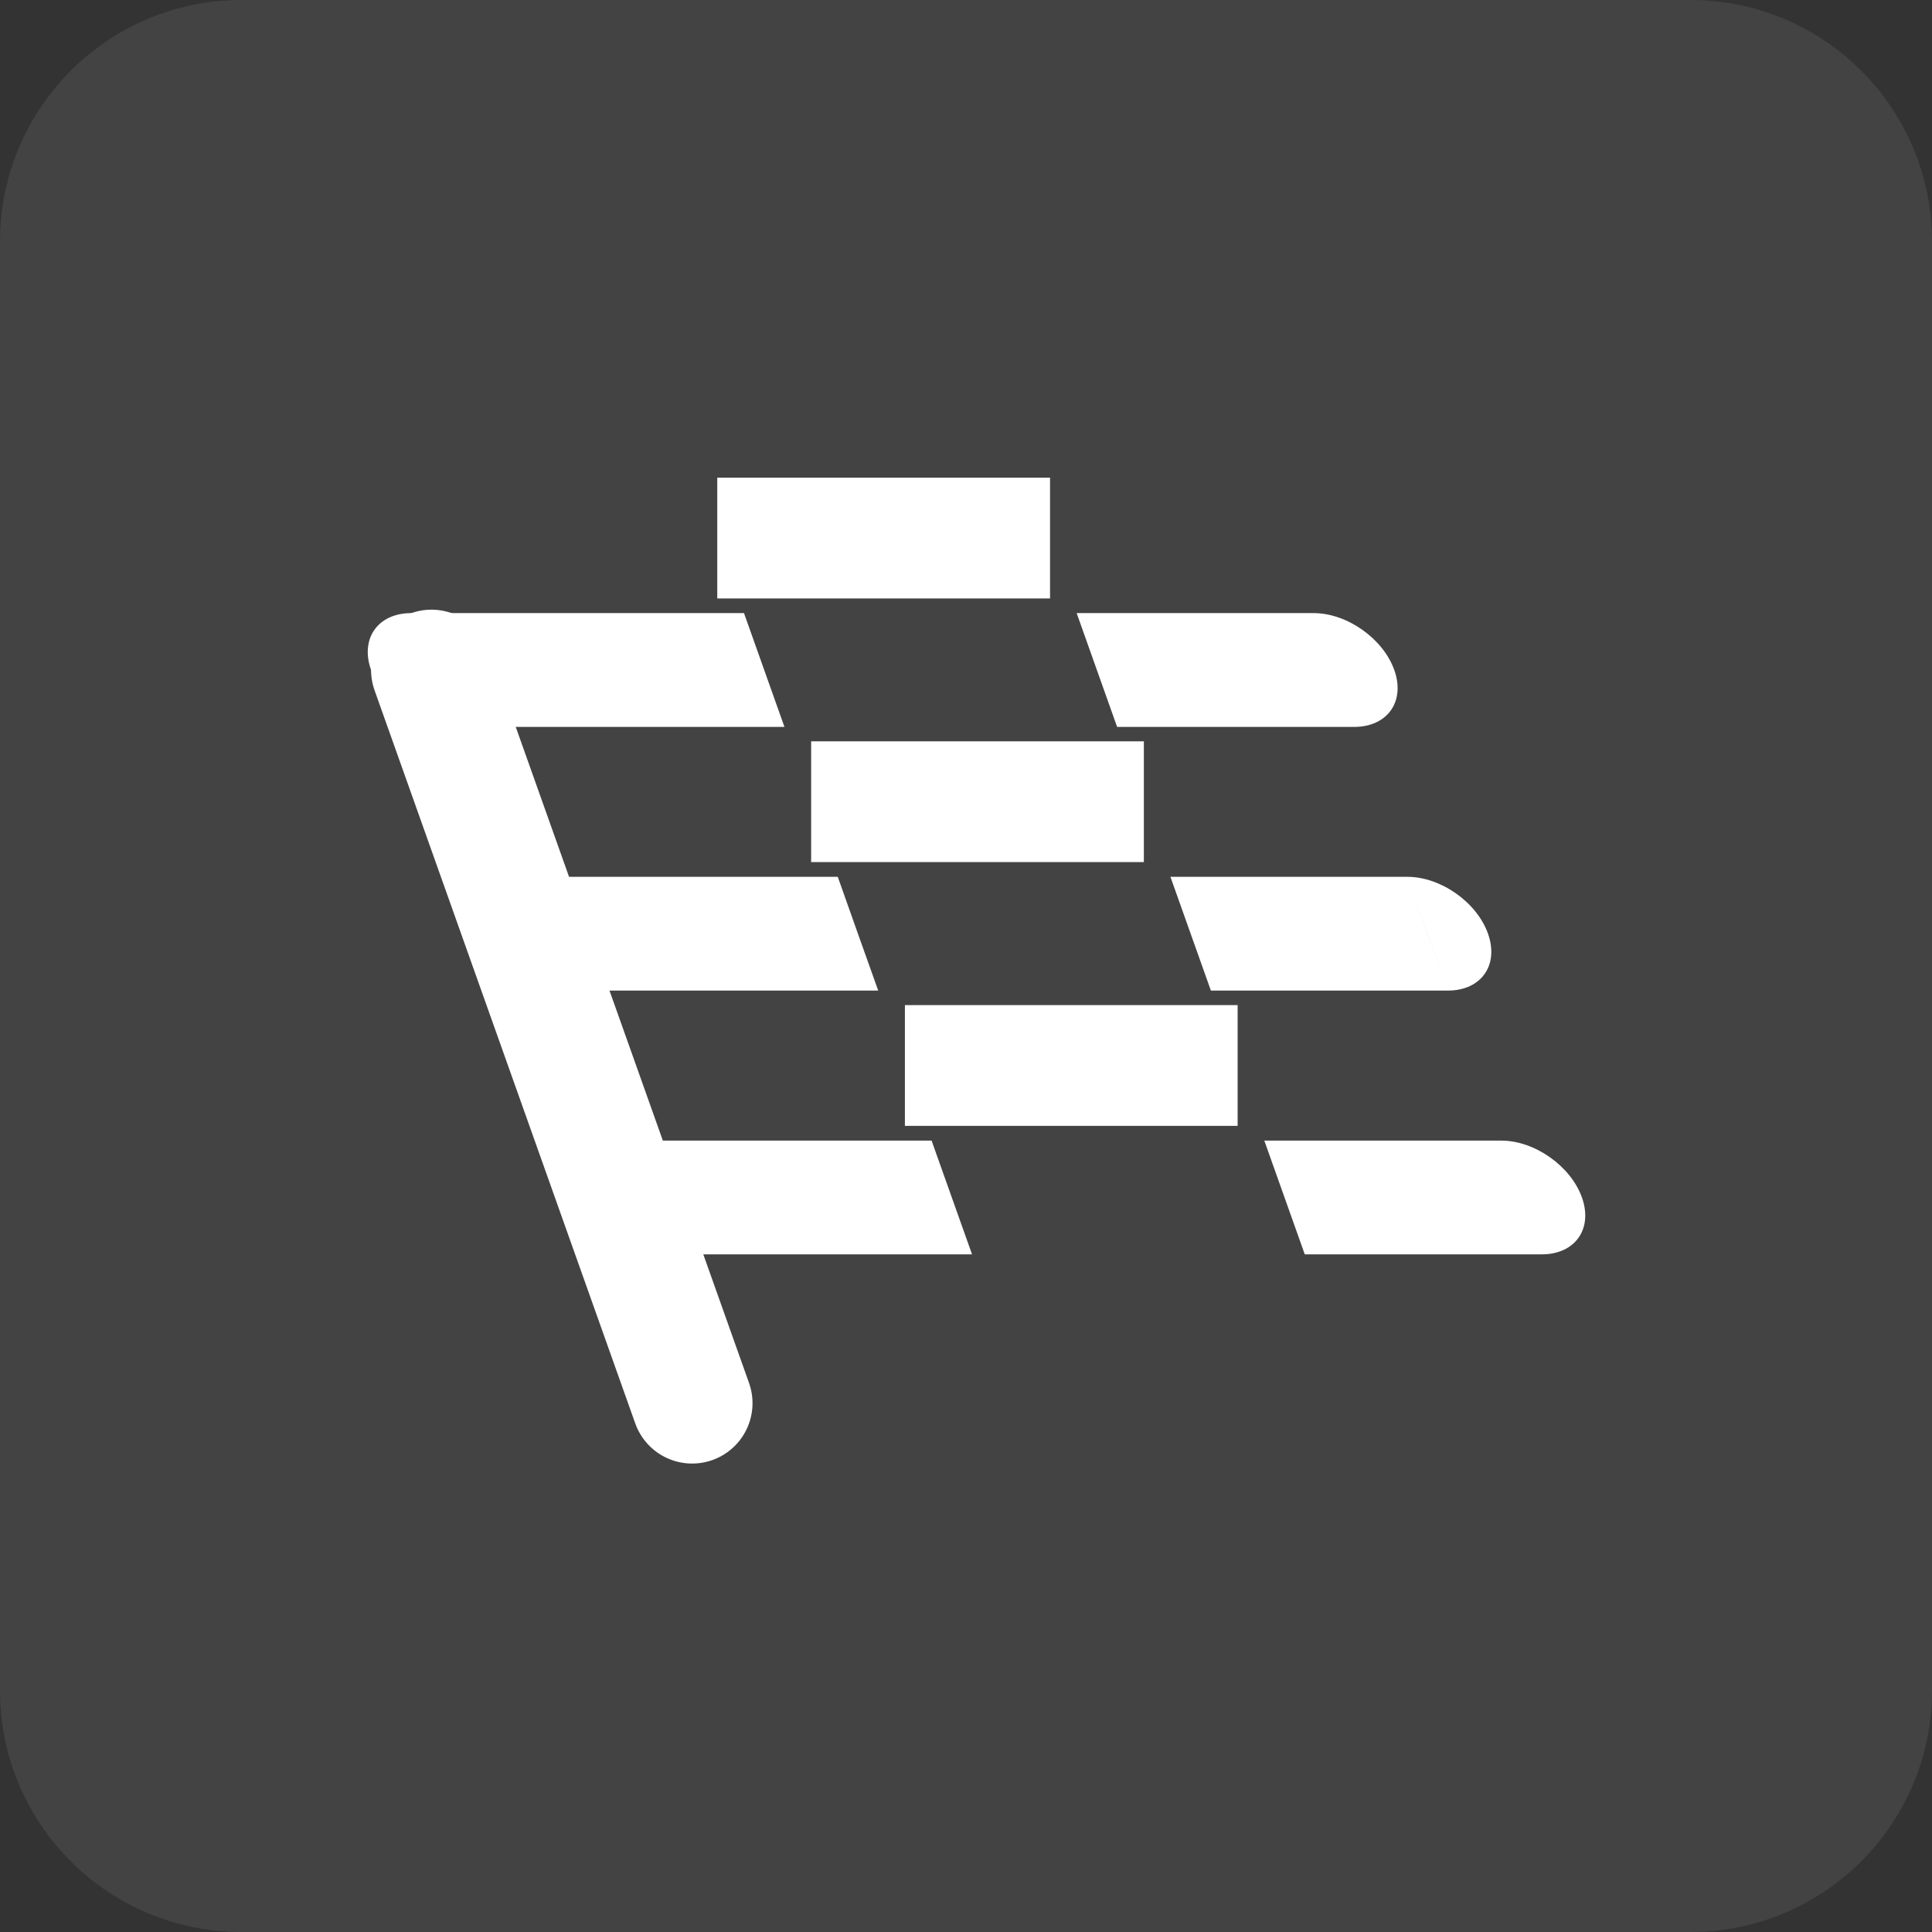
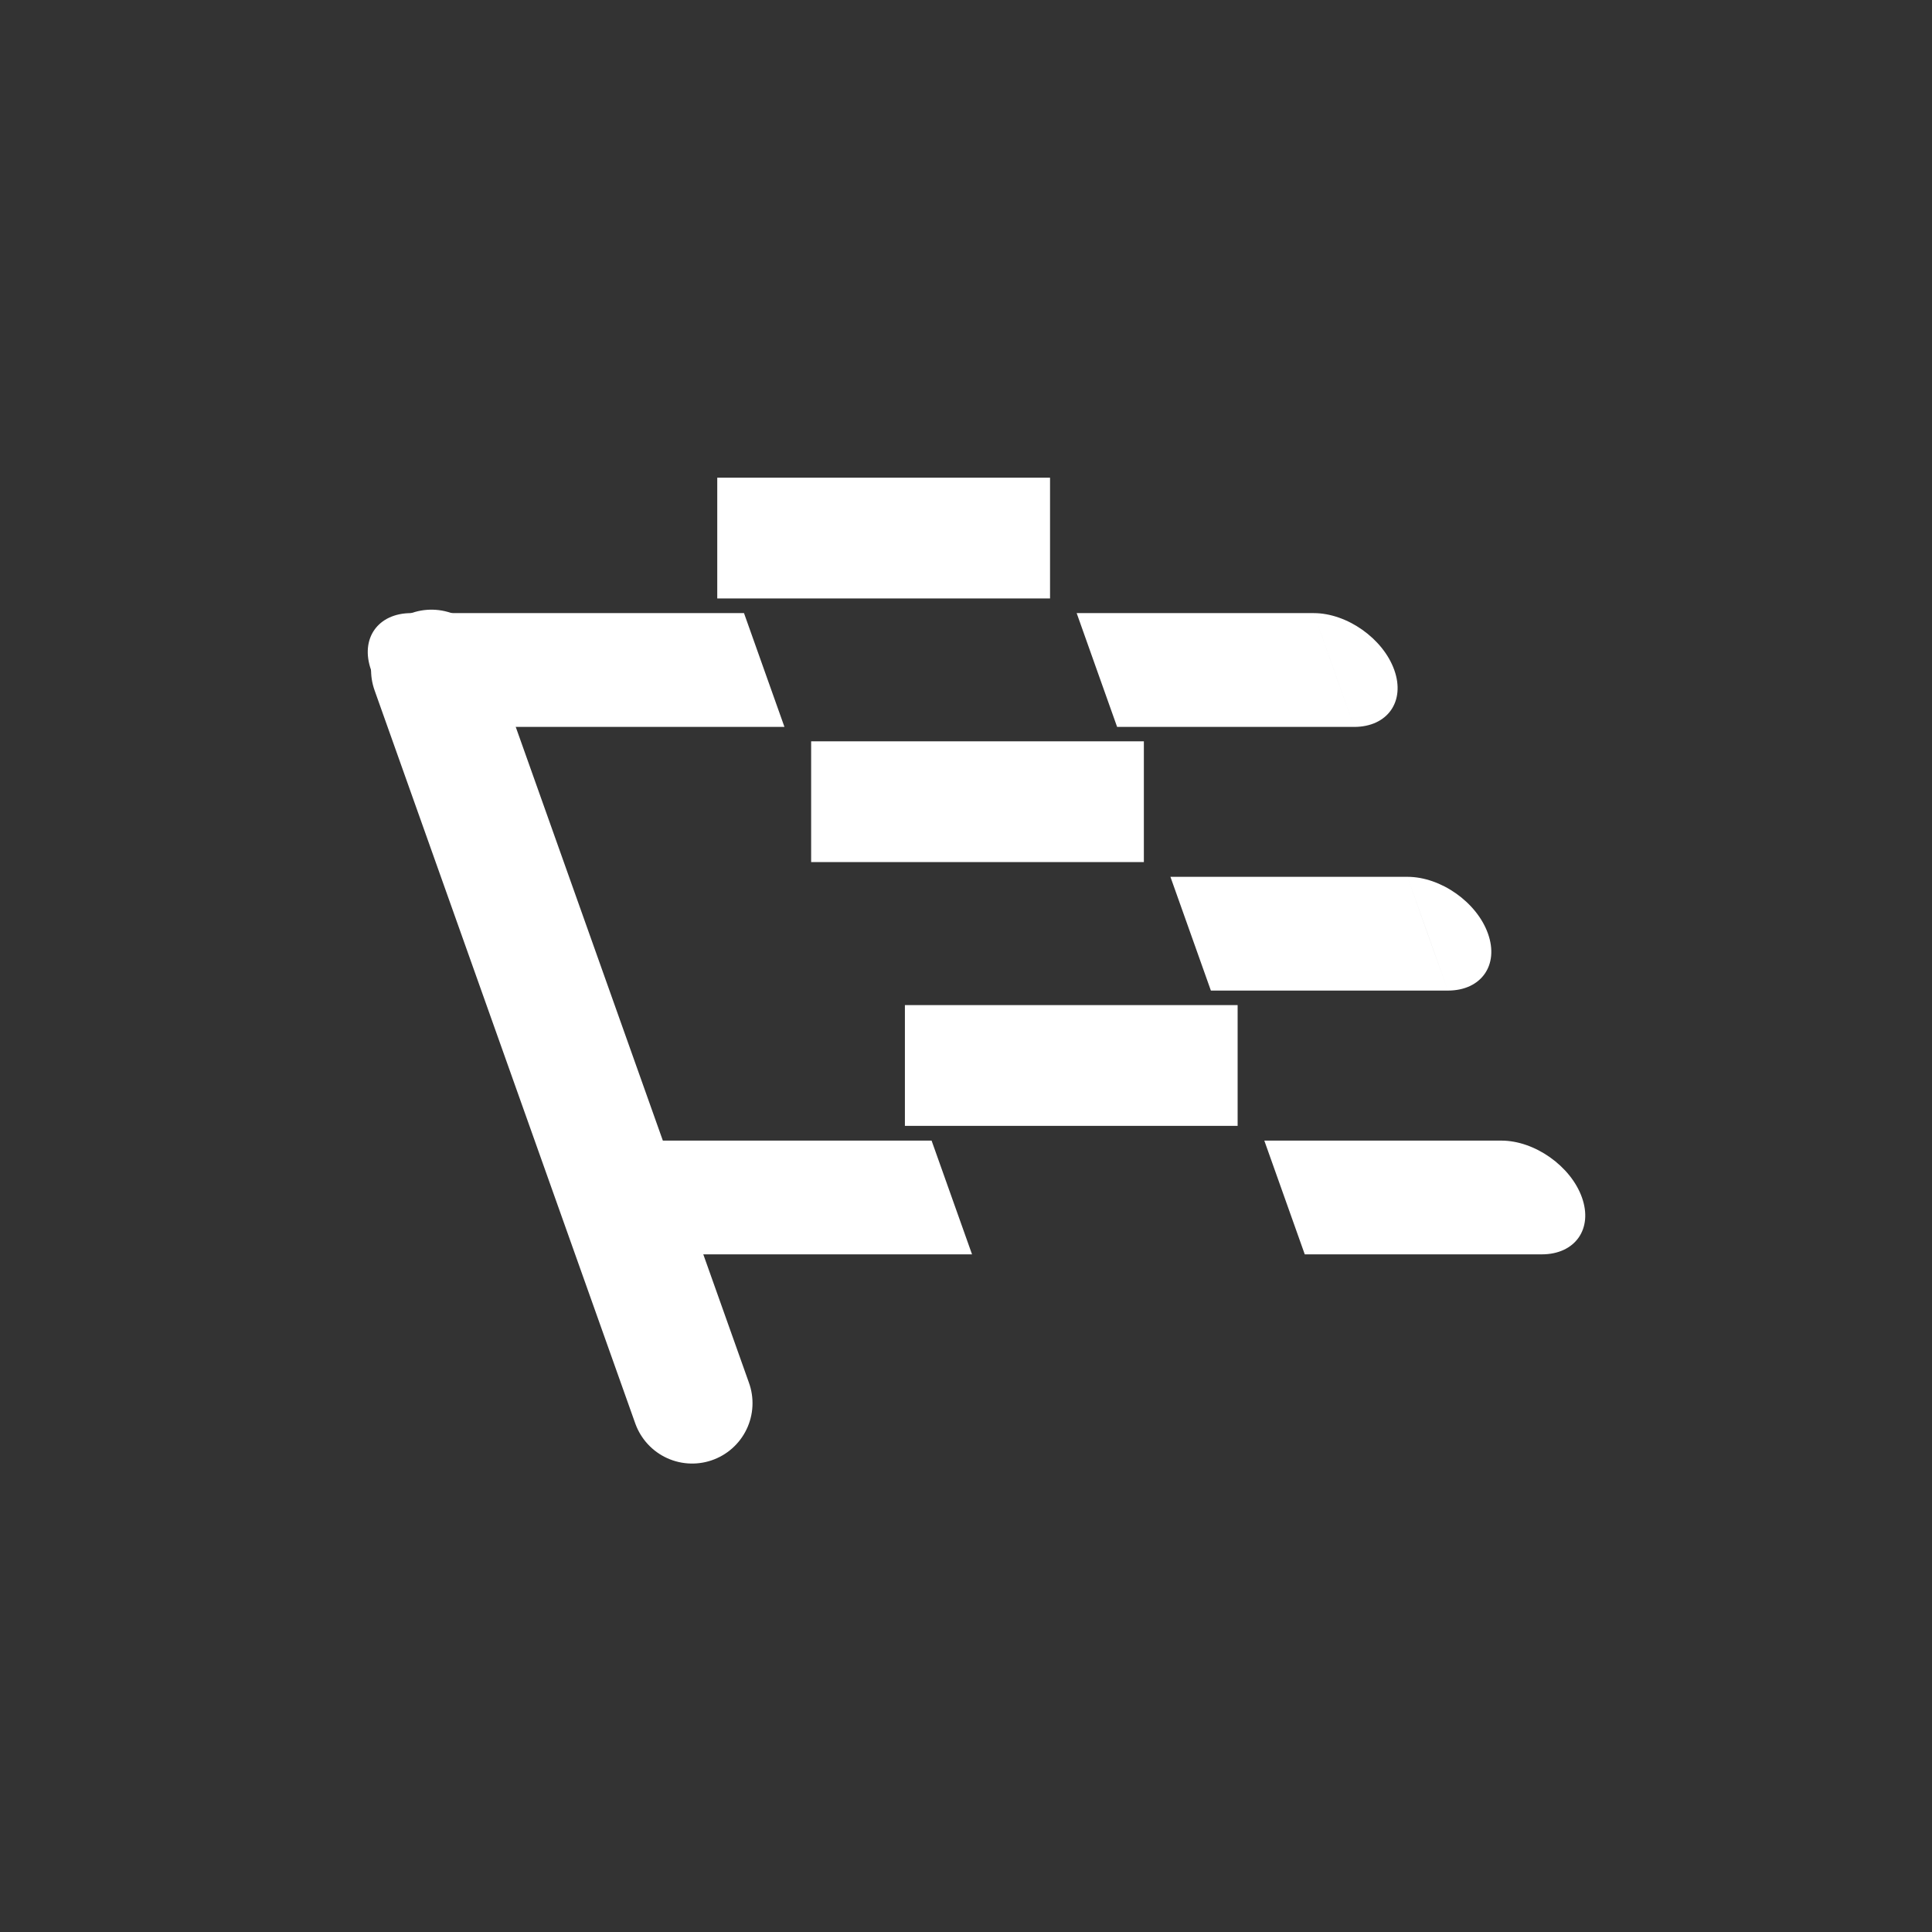
<svg xmlns="http://www.w3.org/2000/svg" width="32" height="32" viewBox="0 0 32 32" fill="none">
  <rect x="0" y="0" width="32" height="32" fill="#333333" stroke="none" />
-   <path d="M0 4C0 1.791 1.791 0 4 0H28C30.209 0 32 1.791 32 4V28C32 30.209 30.209 32 28 32H4C1.791 32 0 30.209 0 28V4Z" fill="white" fill-opacity="0.08" />
  <path d="M11.88 8.912H17.392" stroke="white" stroke-width="2" stroke-linejoin="round" />
  <path d="M13.435 13.279H18.946" stroke="white" stroke-width="2" stroke-linejoin="round" />
  <path d="M14.988 17.648H20.499" stroke="white" stroke-width="2" stroke-linejoin="round" />
  <path d="M6.811 10.155C6.259 10.155 5.961 10.577 6.146 11.098C6.332 11.618 6.929 12.04 7.481 12.04L6.811 10.155ZM12.658 11.098L12.323 10.155H6.811L7.146 11.098L7.481 12.04H12.993L12.658 11.098Z" fill="white" />
  <path d="M21.759 10.155C22.311 10.155 22.909 10.577 23.094 11.098C23.279 11.618 22.981 12.04 22.429 12.04L21.759 10.155ZM18.168 11.098L17.833 10.155H21.759L22.094 11.098L22.429 12.04H18.503L18.168 11.098Z" fill="white" />
-   <path d="M8.364 14.523C7.812 14.523 7.514 14.944 7.699 15.465C7.884 15.985 8.482 16.407 9.034 16.407L8.364 14.523ZM14.21 15.465L13.876 14.523H8.364L8.699 15.465L9.034 16.407H14.546L14.21 15.465Z" fill="white" />
  <path d="M9.919 18.892C9.367 18.892 9.069 19.314 9.254 19.834C9.439 20.354 10.037 20.776 10.589 20.776L9.919 18.892ZM15.765 19.834L15.43 18.892H9.919L10.254 19.834L10.589 20.776H16.1L15.765 19.834Z" fill="white" />
  <path d="M23.311 14.523C23.864 14.523 24.462 14.944 24.646 15.465C24.831 15.985 24.534 16.407 23.982 16.407L23.311 14.523ZM19.721 15.465L19.386 14.523H23.311L23.646 15.465L23.982 16.407H20.056L19.721 15.465Z" fill="white" />
  <path d="M24.867 18.892C25.419 18.892 26.017 19.314 26.202 19.834C26.387 20.354 26.089 20.776 25.537 20.776L24.867 18.892ZM21.276 19.834L20.941 18.892H24.867L25.202 19.834L25.537 20.776H21.611L21.276 19.834Z" fill="white" />
  <path d="M7.146 11.098L11.464 23.241" stroke="white" stroke-width="2" stroke-linecap="round" stroke-linejoin="round" />
</svg>